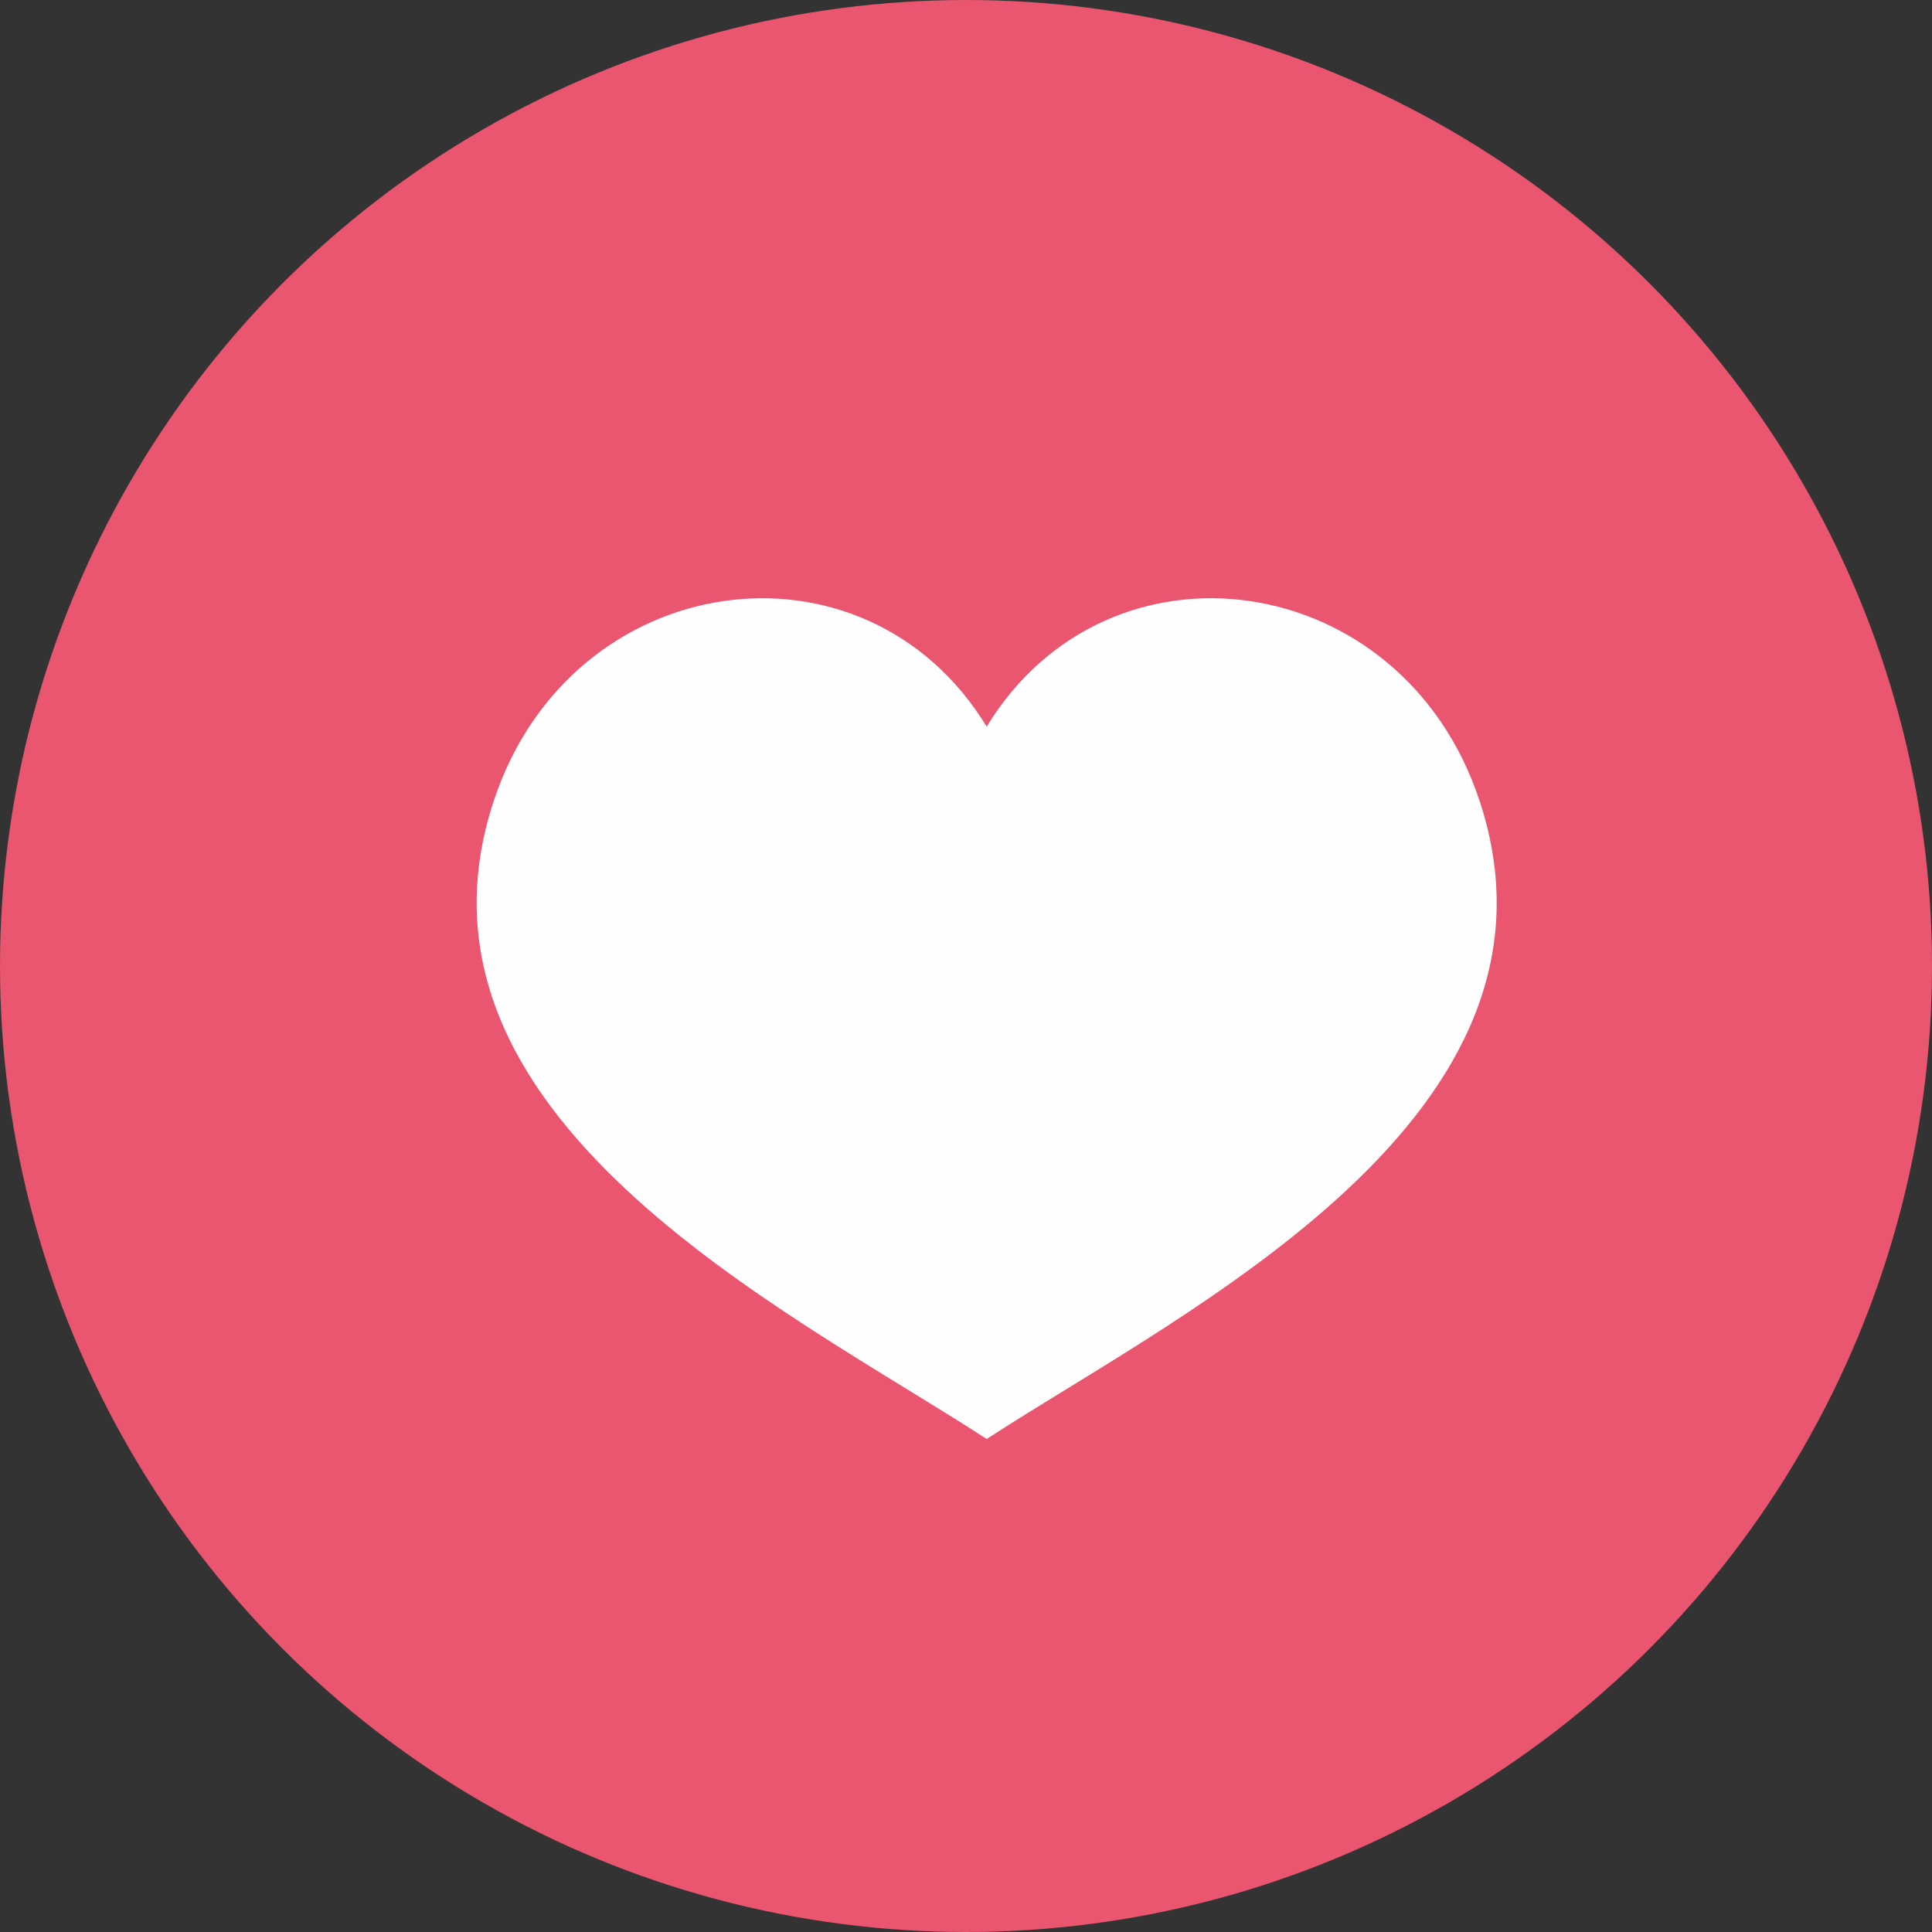
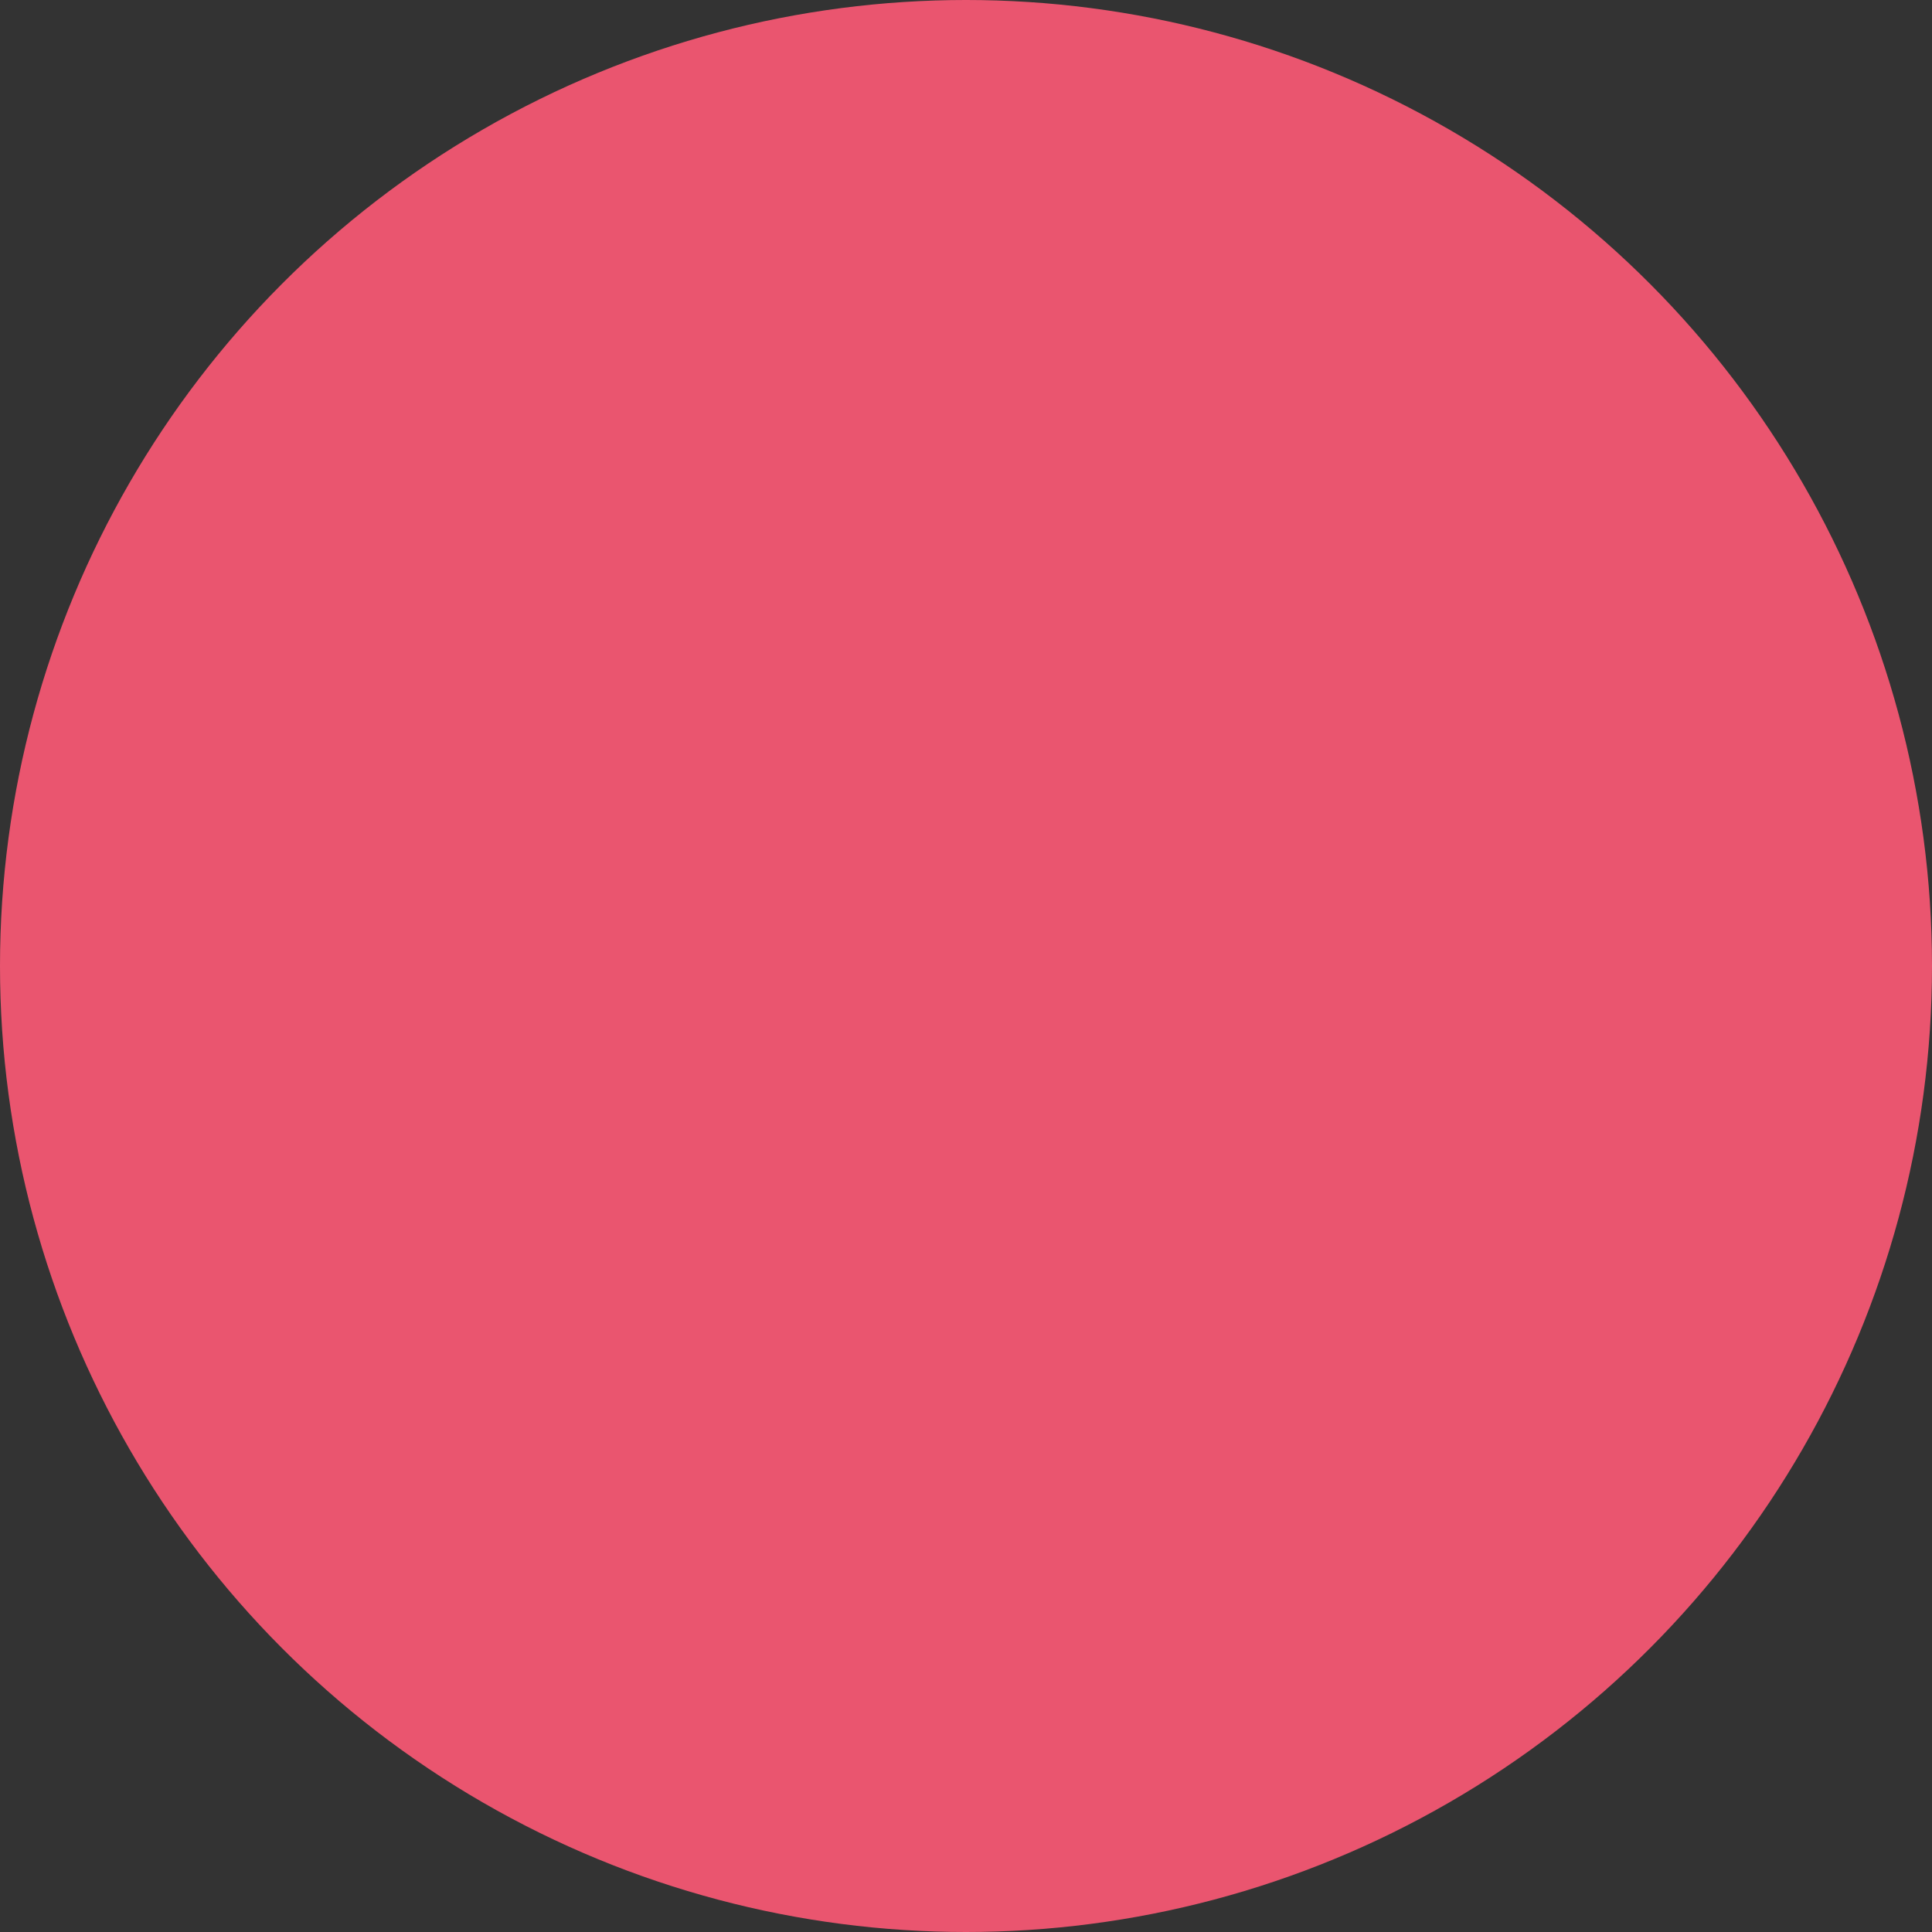
<svg xmlns="http://www.w3.org/2000/svg" xml:space="preserve" width="12.586mm" height="12.586mm" shape-rendering="geometricPrecision" text-rendering="geometricPrecision" image-rendering="optimizeQuality" fill-rule="evenodd" clip-rule="evenodd" viewBox="0 0 1497.82 1497.82">
  <rect x="0" y="0" width="1497.82" height="1497.82" fill="#333333" stroke="none" />
  <g id="Layer_x0020_1">
    <circle fill="#EA556F" cx="748.91" cy="748.91" r="748.91" />
-     <path fill="#FEFEFE" d="M762.34 1113.93c-152.35,-98.68 -460.61,-248.94 -379.4,-493.46 59.99,-180.64 287.35,-212.27 382,-57.15 94.65,-155.12 322.01,-123.5 382,57.15 81.21,244.52 -227.05,394.79 -379.4,493.46l-2.59 1.69 -2.59 -1.69z" />
  </g>
</svg>